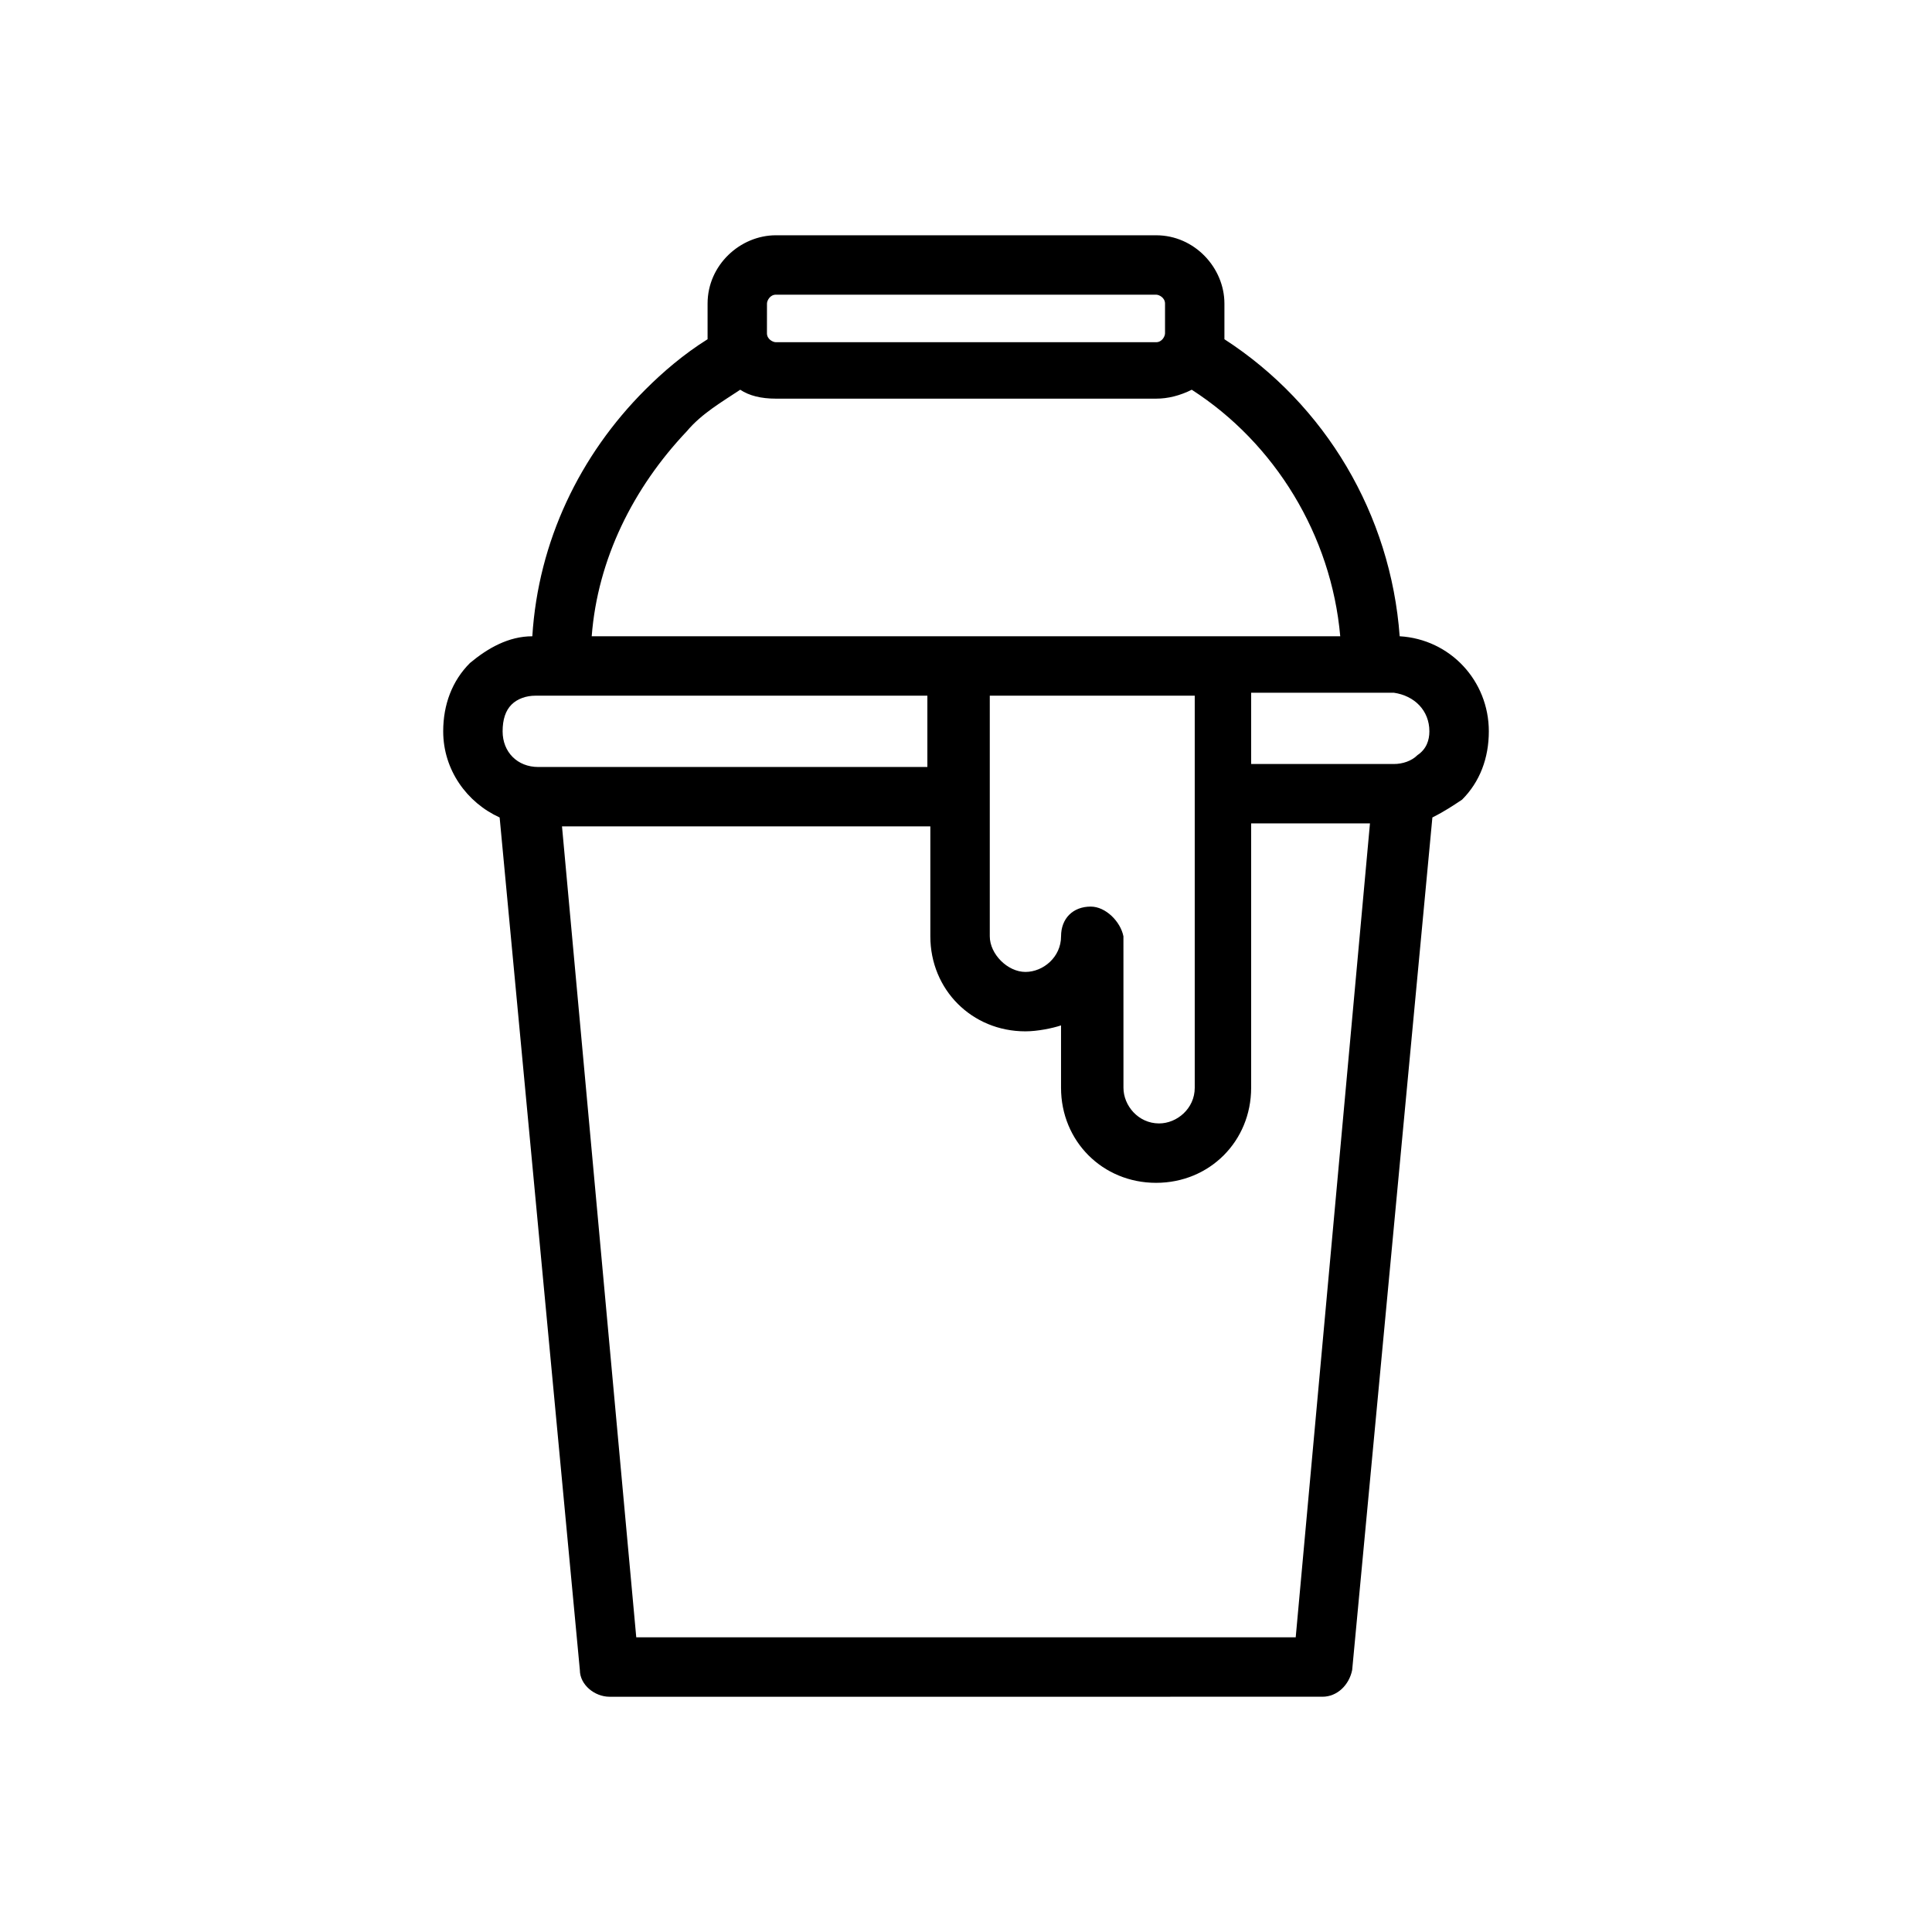
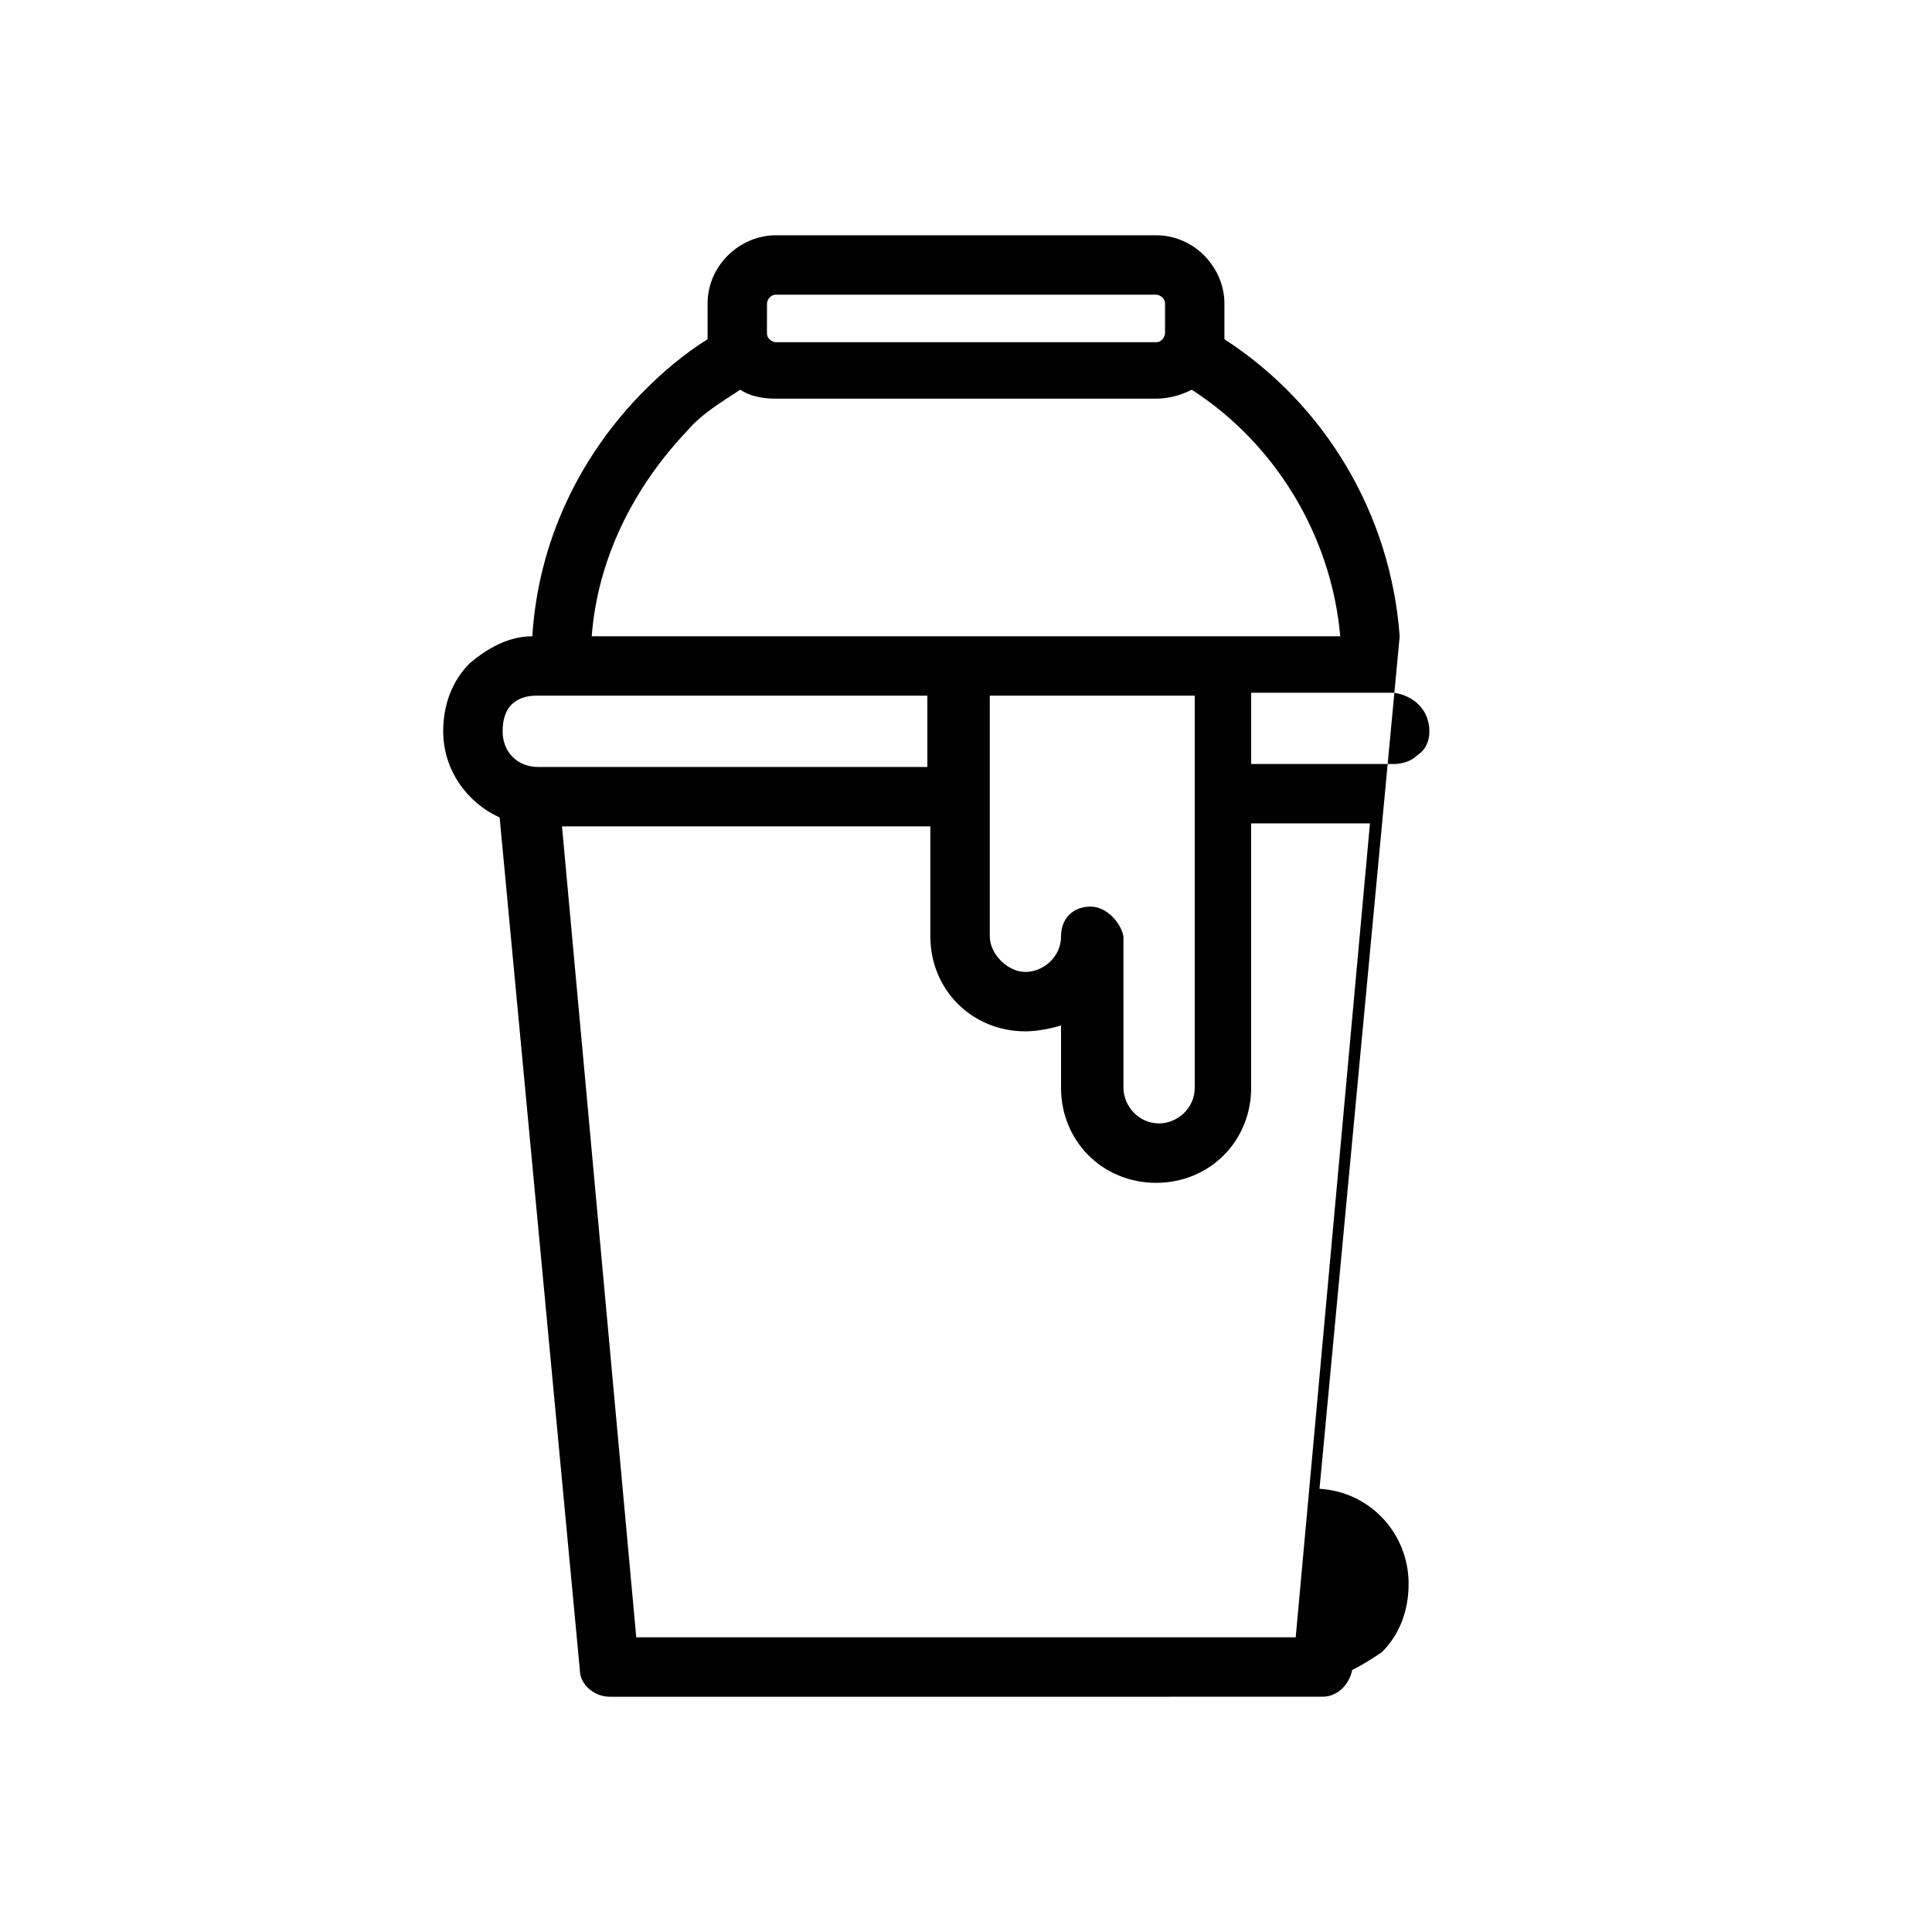
<svg xmlns="http://www.w3.org/2000/svg" fill="#000000" width="800px" height="800px" version="1.1" viewBox="144 144 512 512">
-   <path d="m514.93 312.62c-2.363-32.273-19.68-61.402-46.445-78.719v-1.574-7.871c0-9.445-7.871-18.105-18.105-18.105h-100.76c-9.445 0-18.105 7.871-18.105 18.105v7.871 1.574c-6.297 3.938-11.809 8.66-16.531 13.383-17.32 17.32-28.34 40.148-29.914 65.336-6.297 0-11.809 3.148-16.531 7.086-4.723 4.723-7.086 11.02-7.086 18.105 0 10.234 6.297 18.895 14.957 22.828l21.258 225.93c0 3.938 3.938 7.086 7.871 7.086l188.93-0.004c3.938 0 7.086-3.148 7.871-7.086l21.258-225.93c3.148-1.574 5.512-3.148 7.871-4.723 4.723-4.723 7.086-11.02 7.086-18.105 0-13.383-10.234-24.402-23.617-25.191zm7.871 25.191c0 2.363-0.789 4.723-3.148 6.297-1.574 1.574-3.938 2.363-6.297 2.363h-37.785v-18.895h37.785c5.512 0.789 9.445 4.727 9.445 10.234zm-89.738 46.445c-4.723 0-7.871 3.148-7.871 7.871 0 5.512-4.723 9.445-9.445 9.445s-9.445-4.723-9.445-9.445v-63.762h54.316v103.91c0 5.512-4.723 9.445-9.445 9.445-5.512 0-9.445-4.723-9.445-9.445l-0.008-40.148c-0.785-3.934-4.723-7.871-8.656-7.871zm-85.805-159.8c0-0.789 0.789-2.363 2.363-2.363h100.76c0.789 0 2.363 0.789 2.363 2.363v7.871c0 0.789-0.789 2.363-2.363 2.363h-100.77c-0.789 0-2.363-0.789-2.363-2.363zm-21.258 33.848c3.938-4.723 9.445-7.871 14.168-11.02 2.363 1.574 5.512 2.363 9.445 2.363h100.76c3.148 0 6.297-0.789 9.445-2.363 22.043 14.168 37 38.574 39.359 65.336h-198.37c1.574-20.465 11.02-39.359 25.188-54.316zm-46.445 72.426c1.574-1.574 3.938-2.363 6.297-2.363h103.91v18.895h-103.12c-5.512 0-9.445-3.938-9.445-9.445 0-3.152 0.785-5.512 2.359-7.086zm207.82 247.18h-174.76l-19.68-214.91h97.613v29.125c0 14.168 11.02 25.191 25.191 25.191 3.148 0 7.086-0.789 9.445-1.574v16.531c0 14.168 11.02 25.191 25.191 25.191 14.168 0 25.191-11.02 25.191-25.191v-70.062h31.488z" />
+   <path d="m514.93 312.62c-2.363-32.273-19.68-61.402-46.445-78.719v-1.574-7.871c0-9.445-7.871-18.105-18.105-18.105h-100.76c-9.445 0-18.105 7.871-18.105 18.105v7.871 1.574c-6.297 3.938-11.809 8.66-16.531 13.383-17.32 17.32-28.34 40.148-29.914 65.336-6.297 0-11.809 3.148-16.531 7.086-4.723 4.723-7.086 11.02-7.086 18.105 0 10.234 6.297 18.895 14.957 22.828l21.258 225.93c0 3.938 3.938 7.086 7.871 7.086l188.93-0.004c3.938 0 7.086-3.148 7.871-7.086c3.148-1.574 5.512-3.148 7.871-4.723 4.723-4.723 7.086-11.02 7.086-18.105 0-13.383-10.234-24.402-23.617-25.191zm7.871 25.191c0 2.363-0.789 4.723-3.148 6.297-1.574 1.574-3.938 2.363-6.297 2.363h-37.785v-18.895h37.785c5.512 0.789 9.445 4.727 9.445 10.234zm-89.738 46.445c-4.723 0-7.871 3.148-7.871 7.871 0 5.512-4.723 9.445-9.445 9.445s-9.445-4.723-9.445-9.445v-63.762h54.316v103.91c0 5.512-4.723 9.445-9.445 9.445-5.512 0-9.445-4.723-9.445-9.445l-0.008-40.148c-0.785-3.934-4.723-7.871-8.656-7.871zm-85.805-159.8c0-0.789 0.789-2.363 2.363-2.363h100.76c0.789 0 2.363 0.789 2.363 2.363v7.871c0 0.789-0.789 2.363-2.363 2.363h-100.77c-0.789 0-2.363-0.789-2.363-2.363zm-21.258 33.848c3.938-4.723 9.445-7.871 14.168-11.02 2.363 1.574 5.512 2.363 9.445 2.363h100.76c3.148 0 6.297-0.789 9.445-2.363 22.043 14.168 37 38.574 39.359 65.336h-198.37c1.574-20.465 11.02-39.359 25.188-54.316zm-46.445 72.426c1.574-1.574 3.938-2.363 6.297-2.363h103.91v18.895h-103.12c-5.512 0-9.445-3.938-9.445-9.445 0-3.152 0.785-5.512 2.359-7.086zm207.82 247.18h-174.76l-19.68-214.91h97.613v29.125c0 14.168 11.02 25.191 25.191 25.191 3.148 0 7.086-0.789 9.445-1.574v16.531c0 14.168 11.02 25.191 25.191 25.191 14.168 0 25.191-11.02 25.191-25.191v-70.062h31.488z" />
</svg>